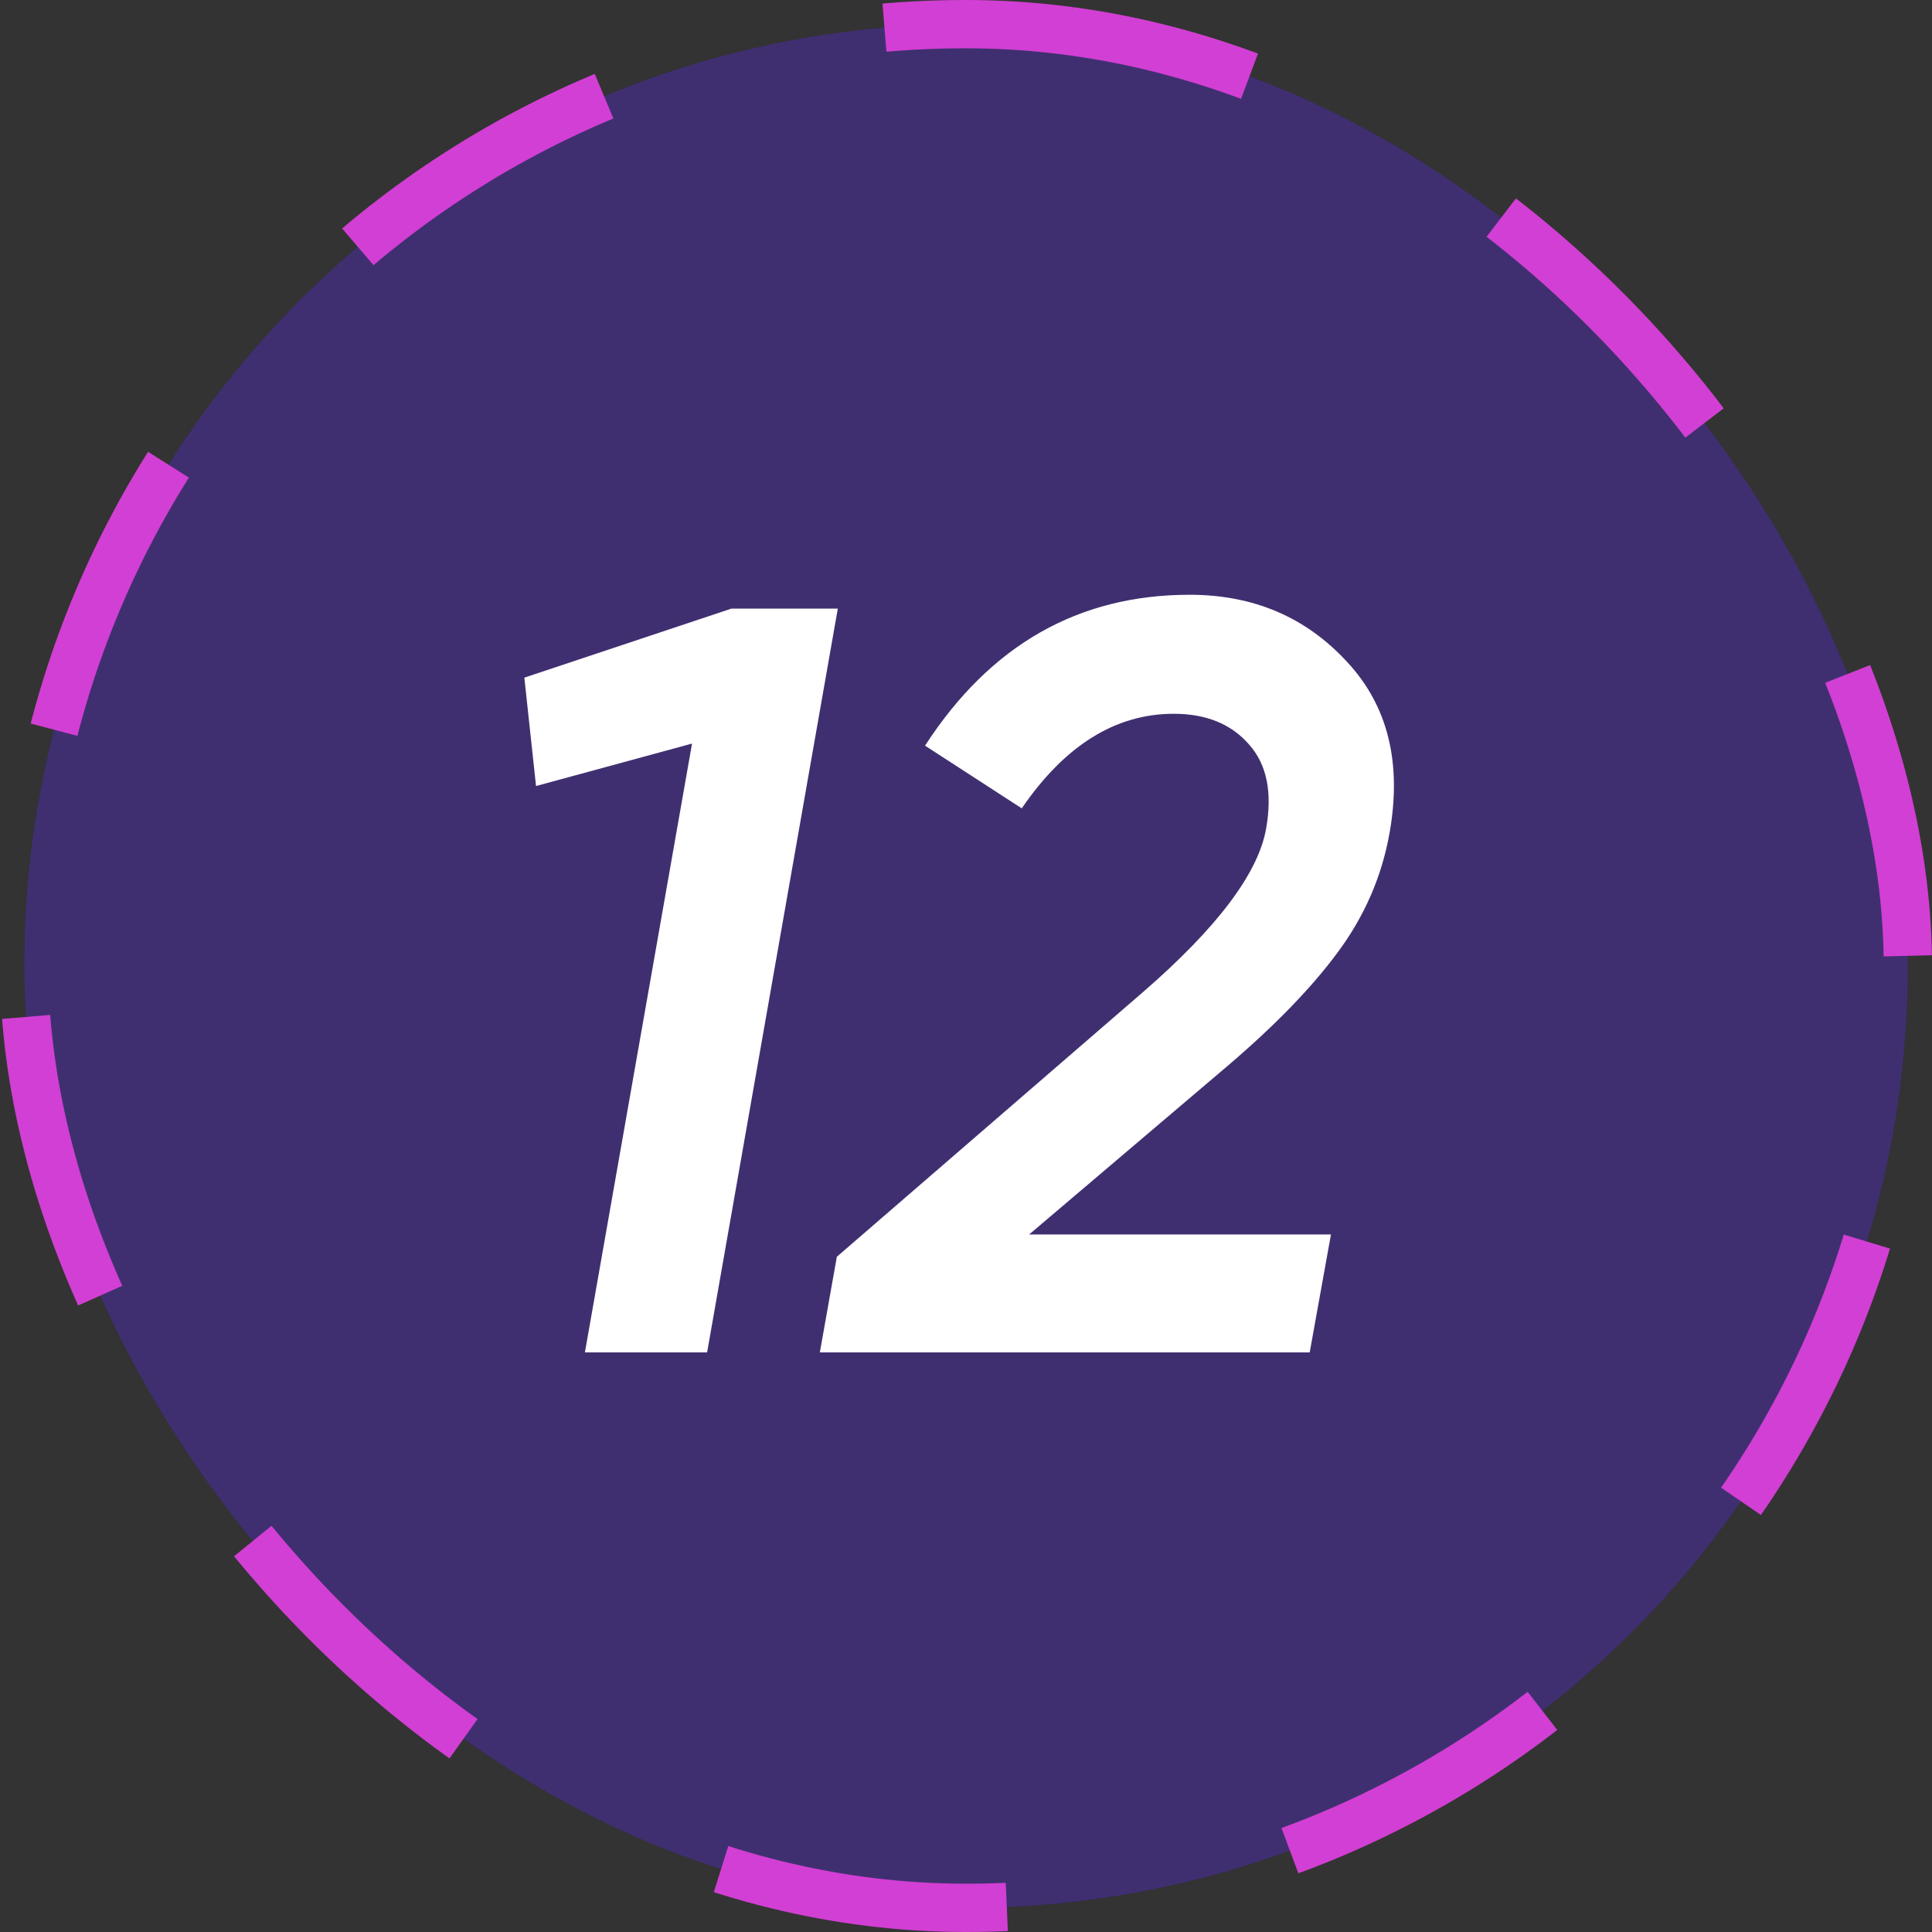
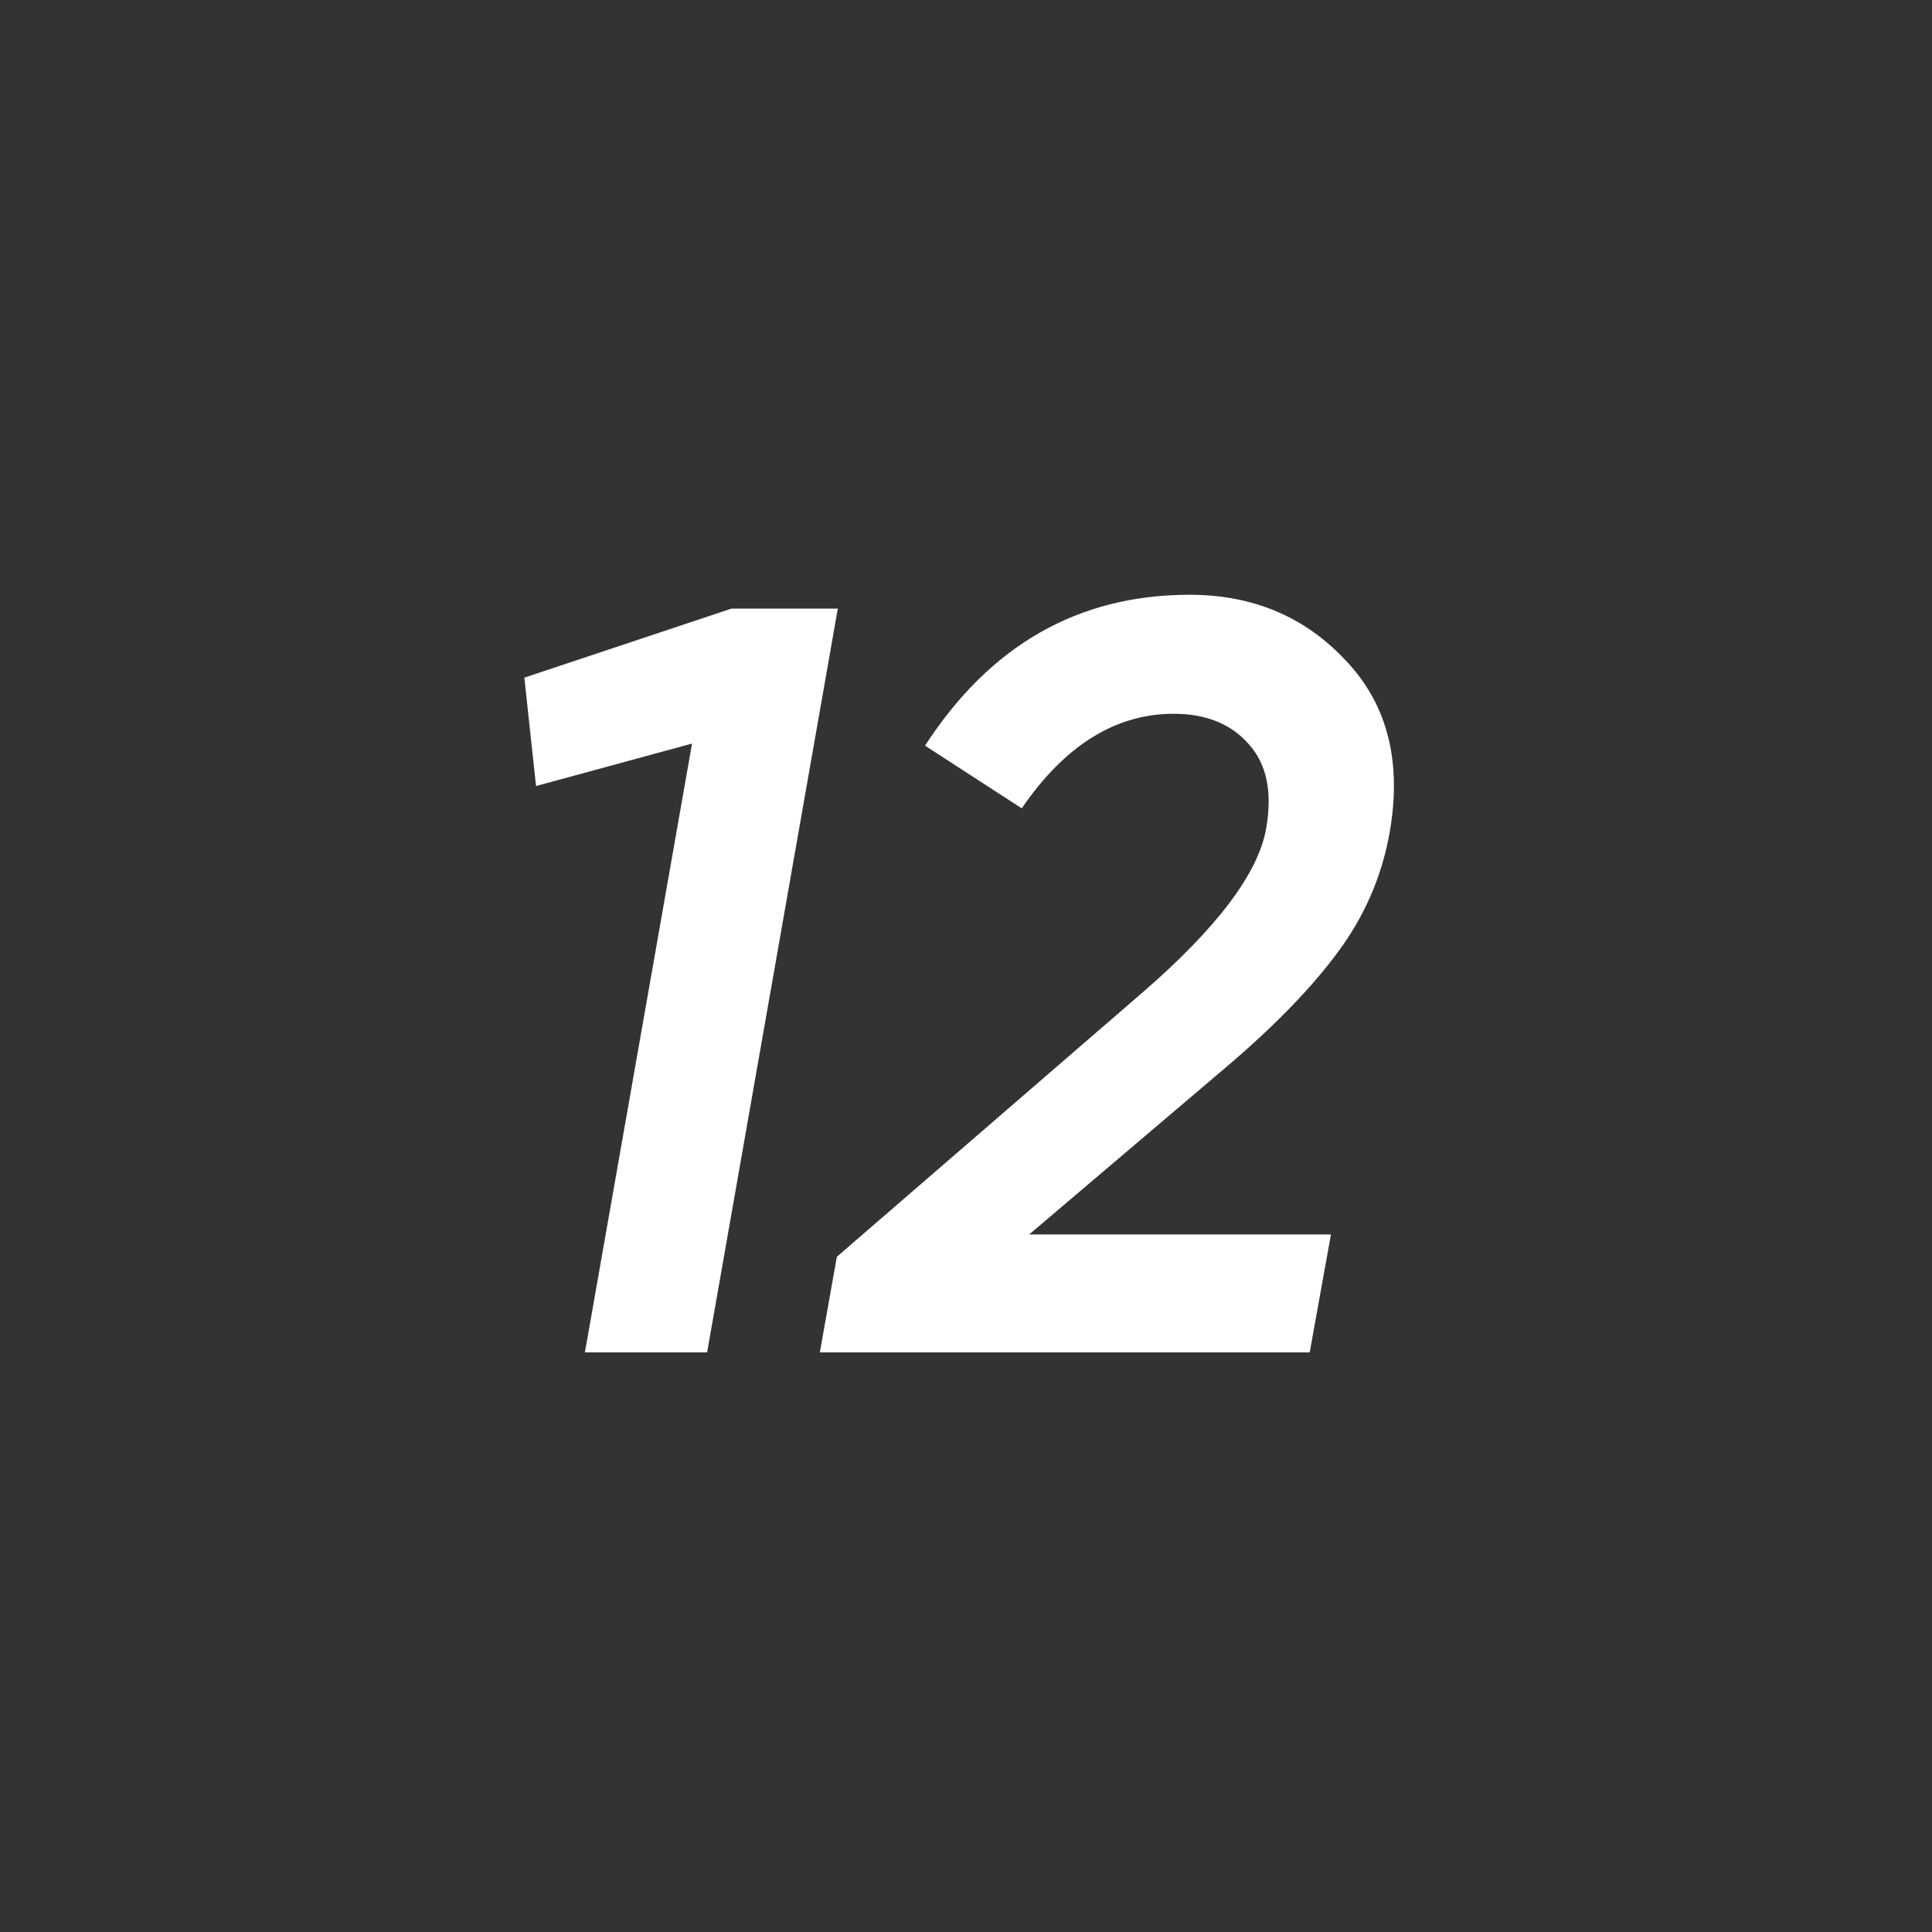
<svg xmlns="http://www.w3.org/2000/svg" width="40" height="40" viewBox="0 0 40 40" fill="none">
  <rect x="0" y="0" width="40" height="40" fill="#333333" stroke="none" />
-   <rect x="0.5" y="0.5" width="39" height="39" rx="19.5" fill="#121113" />
-   <rect x="0.5" y="0.5" width="39" height="39" rx="19.5" fill="#845EFE" fill-opacity="0.4" />
-   <rect x="0.5" y="0.5" width="39" height="39" rx="19.5" stroke="#D23FD4" stroke-dasharray="6 6" />
-   <path d="M15.146 12.6H17.346L14.64 28H12.11L14.332 15.372V15.394L11.098 16.274L10.856 14.03L15.146 12.6ZM16.974 28L17.326 26.02L23.662 20.542C25.202 19.207 26.052 18.078 26.214 17.154C26.346 16.406 26.228 15.827 25.862 15.416C25.495 14.991 24.974 14.778 24.3 14.778C23.097 14.778 22.048 15.431 21.154 16.736L19.152 15.438C20.501 13.355 22.327 12.314 24.63 12.314C25.95 12.314 27.035 12.776 27.886 13.7C28.736 14.609 29.03 15.797 28.766 17.264C28.604 18.159 28.245 18.98 27.688 19.728C27.145 20.461 26.382 21.246 25.4 22.082L21.308 25.558H27.556L27.116 28H16.974Z" fill="white" />
+   <path d="M15.146 12.6H17.346L14.64 28H12.11L14.332 15.372V15.394L11.098 16.274L10.856 14.03L15.146 12.6ZM16.974 28L17.326 26.02L23.662 20.542C25.202 19.207 26.052 18.078 26.214 17.154C26.346 16.406 26.228 15.827 25.862 15.416C25.495 14.991 24.974 14.778 24.3 14.778C23.097 14.778 22.048 15.431 21.154 16.736L19.152 15.438C20.501 13.355 22.327 12.314 24.63 12.314C25.95 12.314 27.035 12.776 27.886 13.7C28.736 14.609 29.03 15.797 28.766 17.264C28.604 18.159 28.245 18.98 27.688 19.728C27.145 20.461 26.382 21.246 25.4 22.082L21.308 25.558H27.556L27.116 28Z" fill="white" />
</svg>